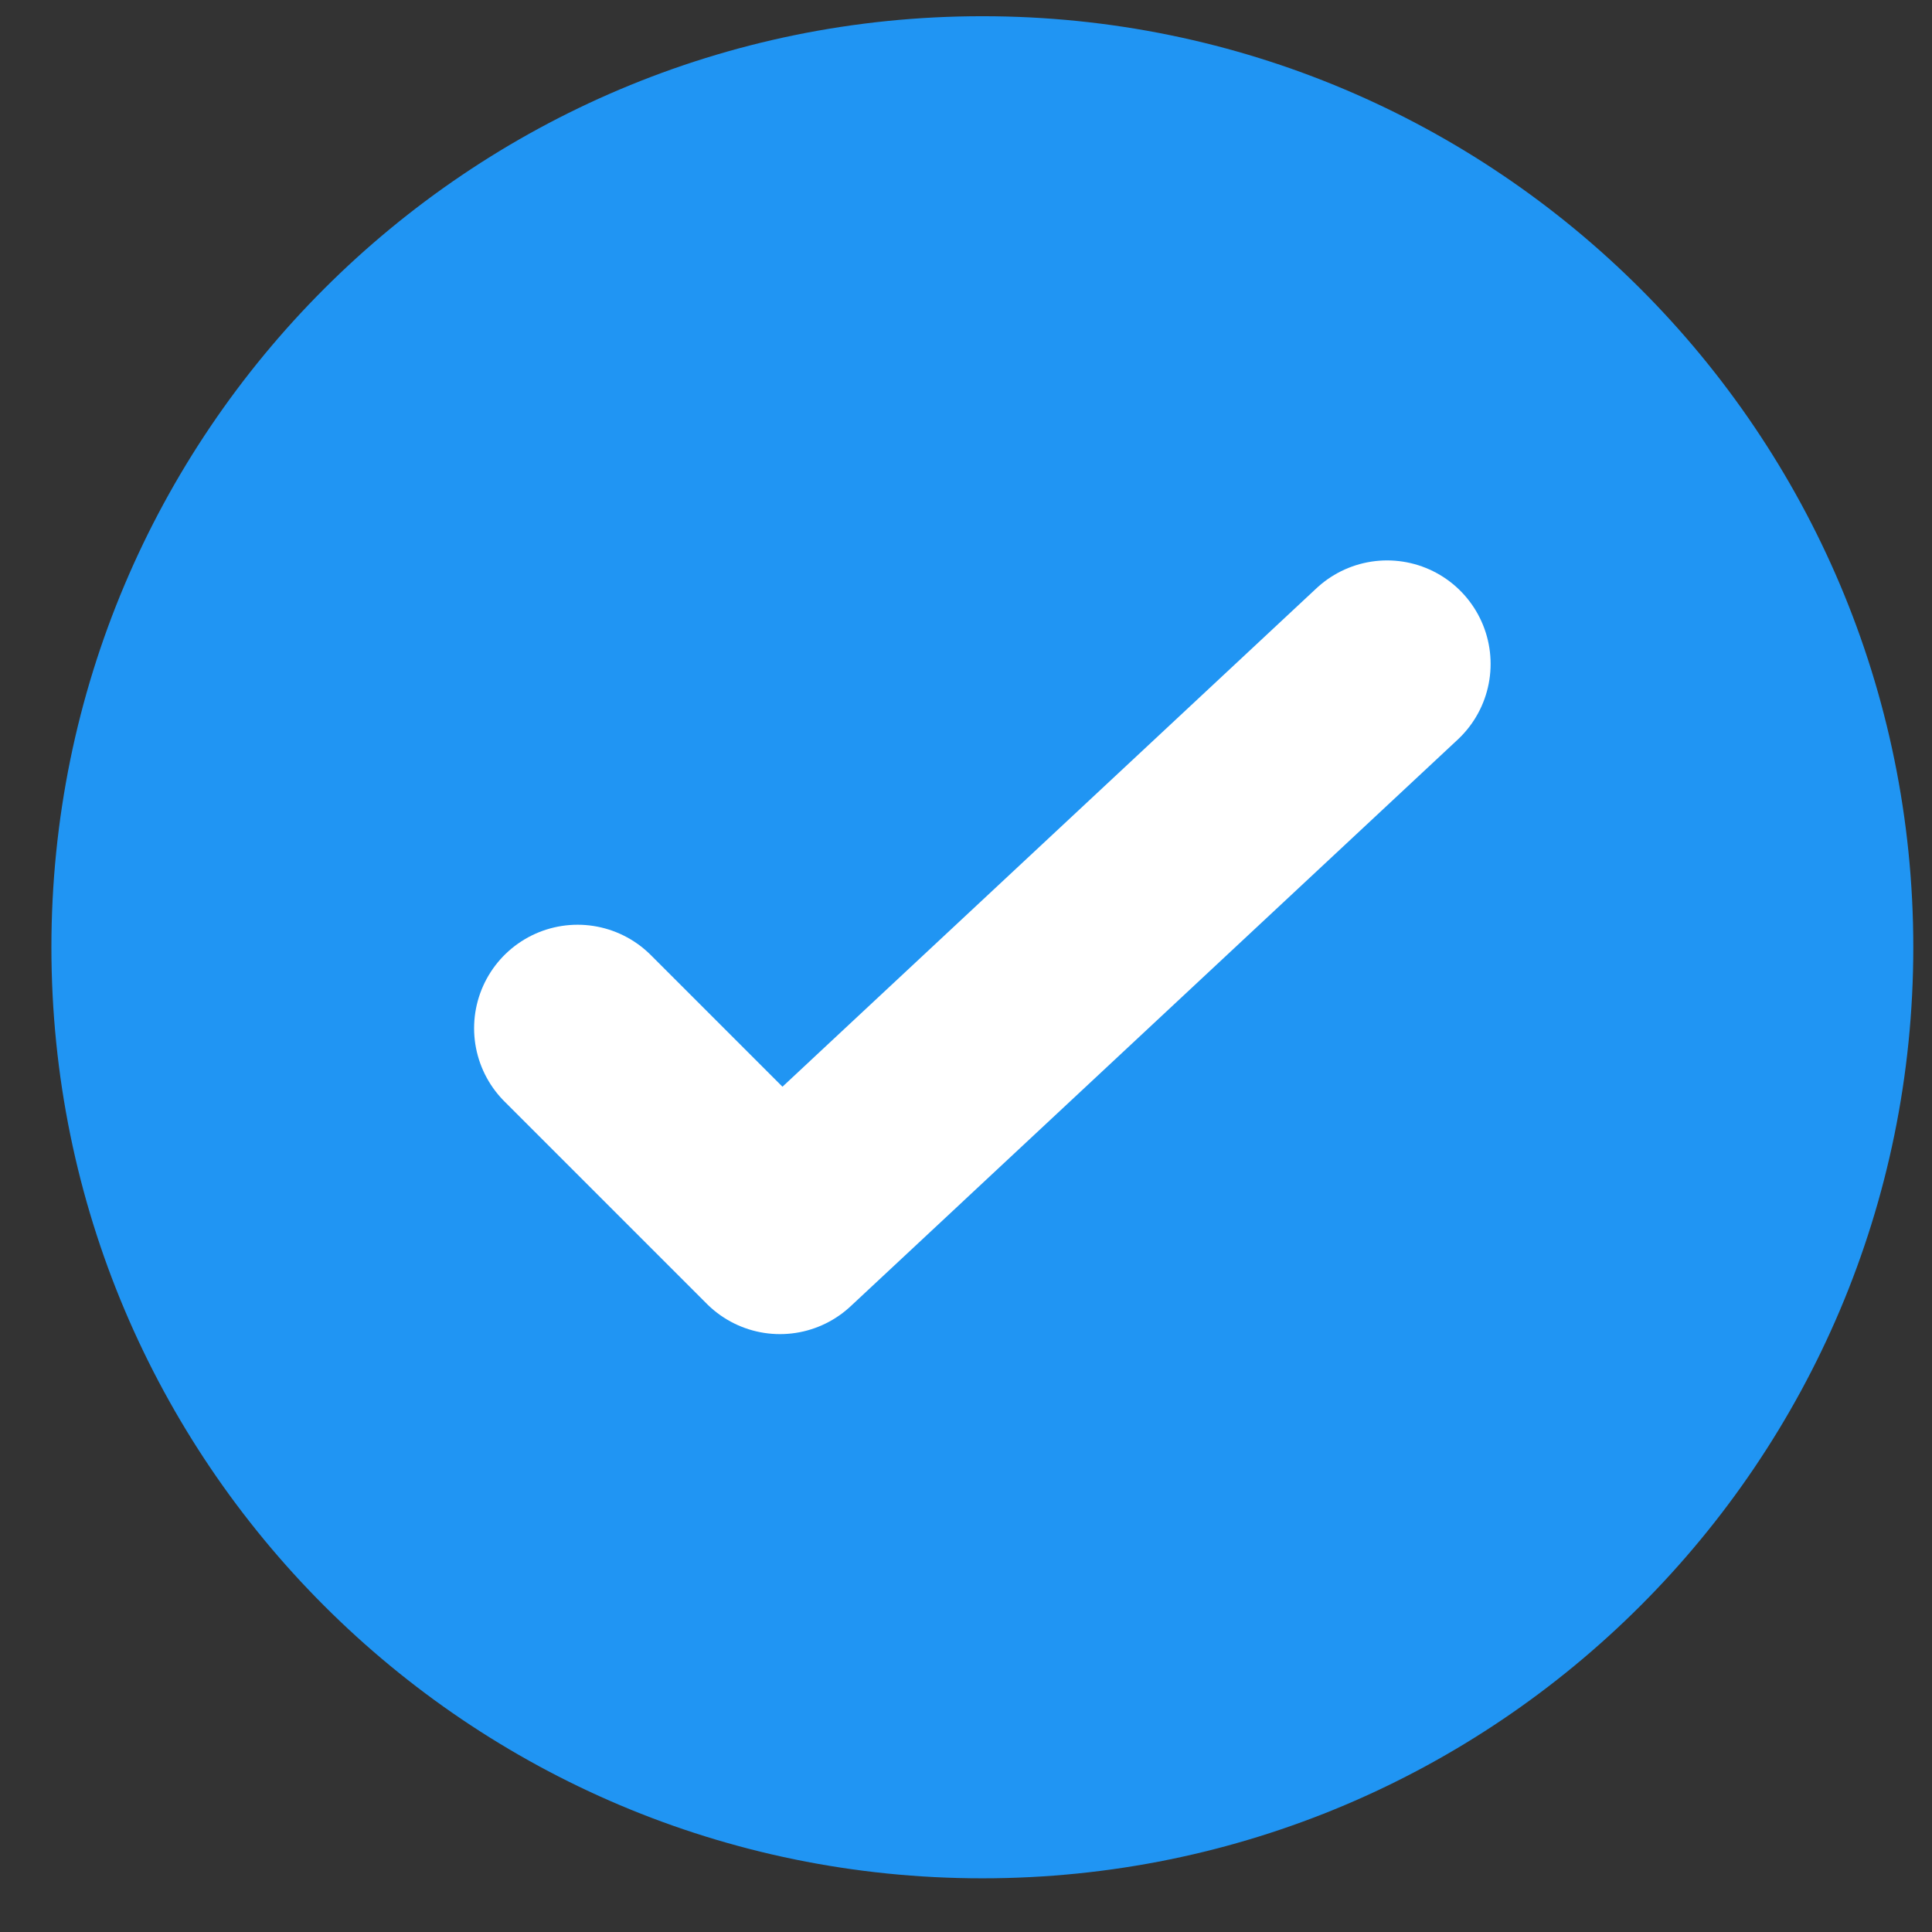
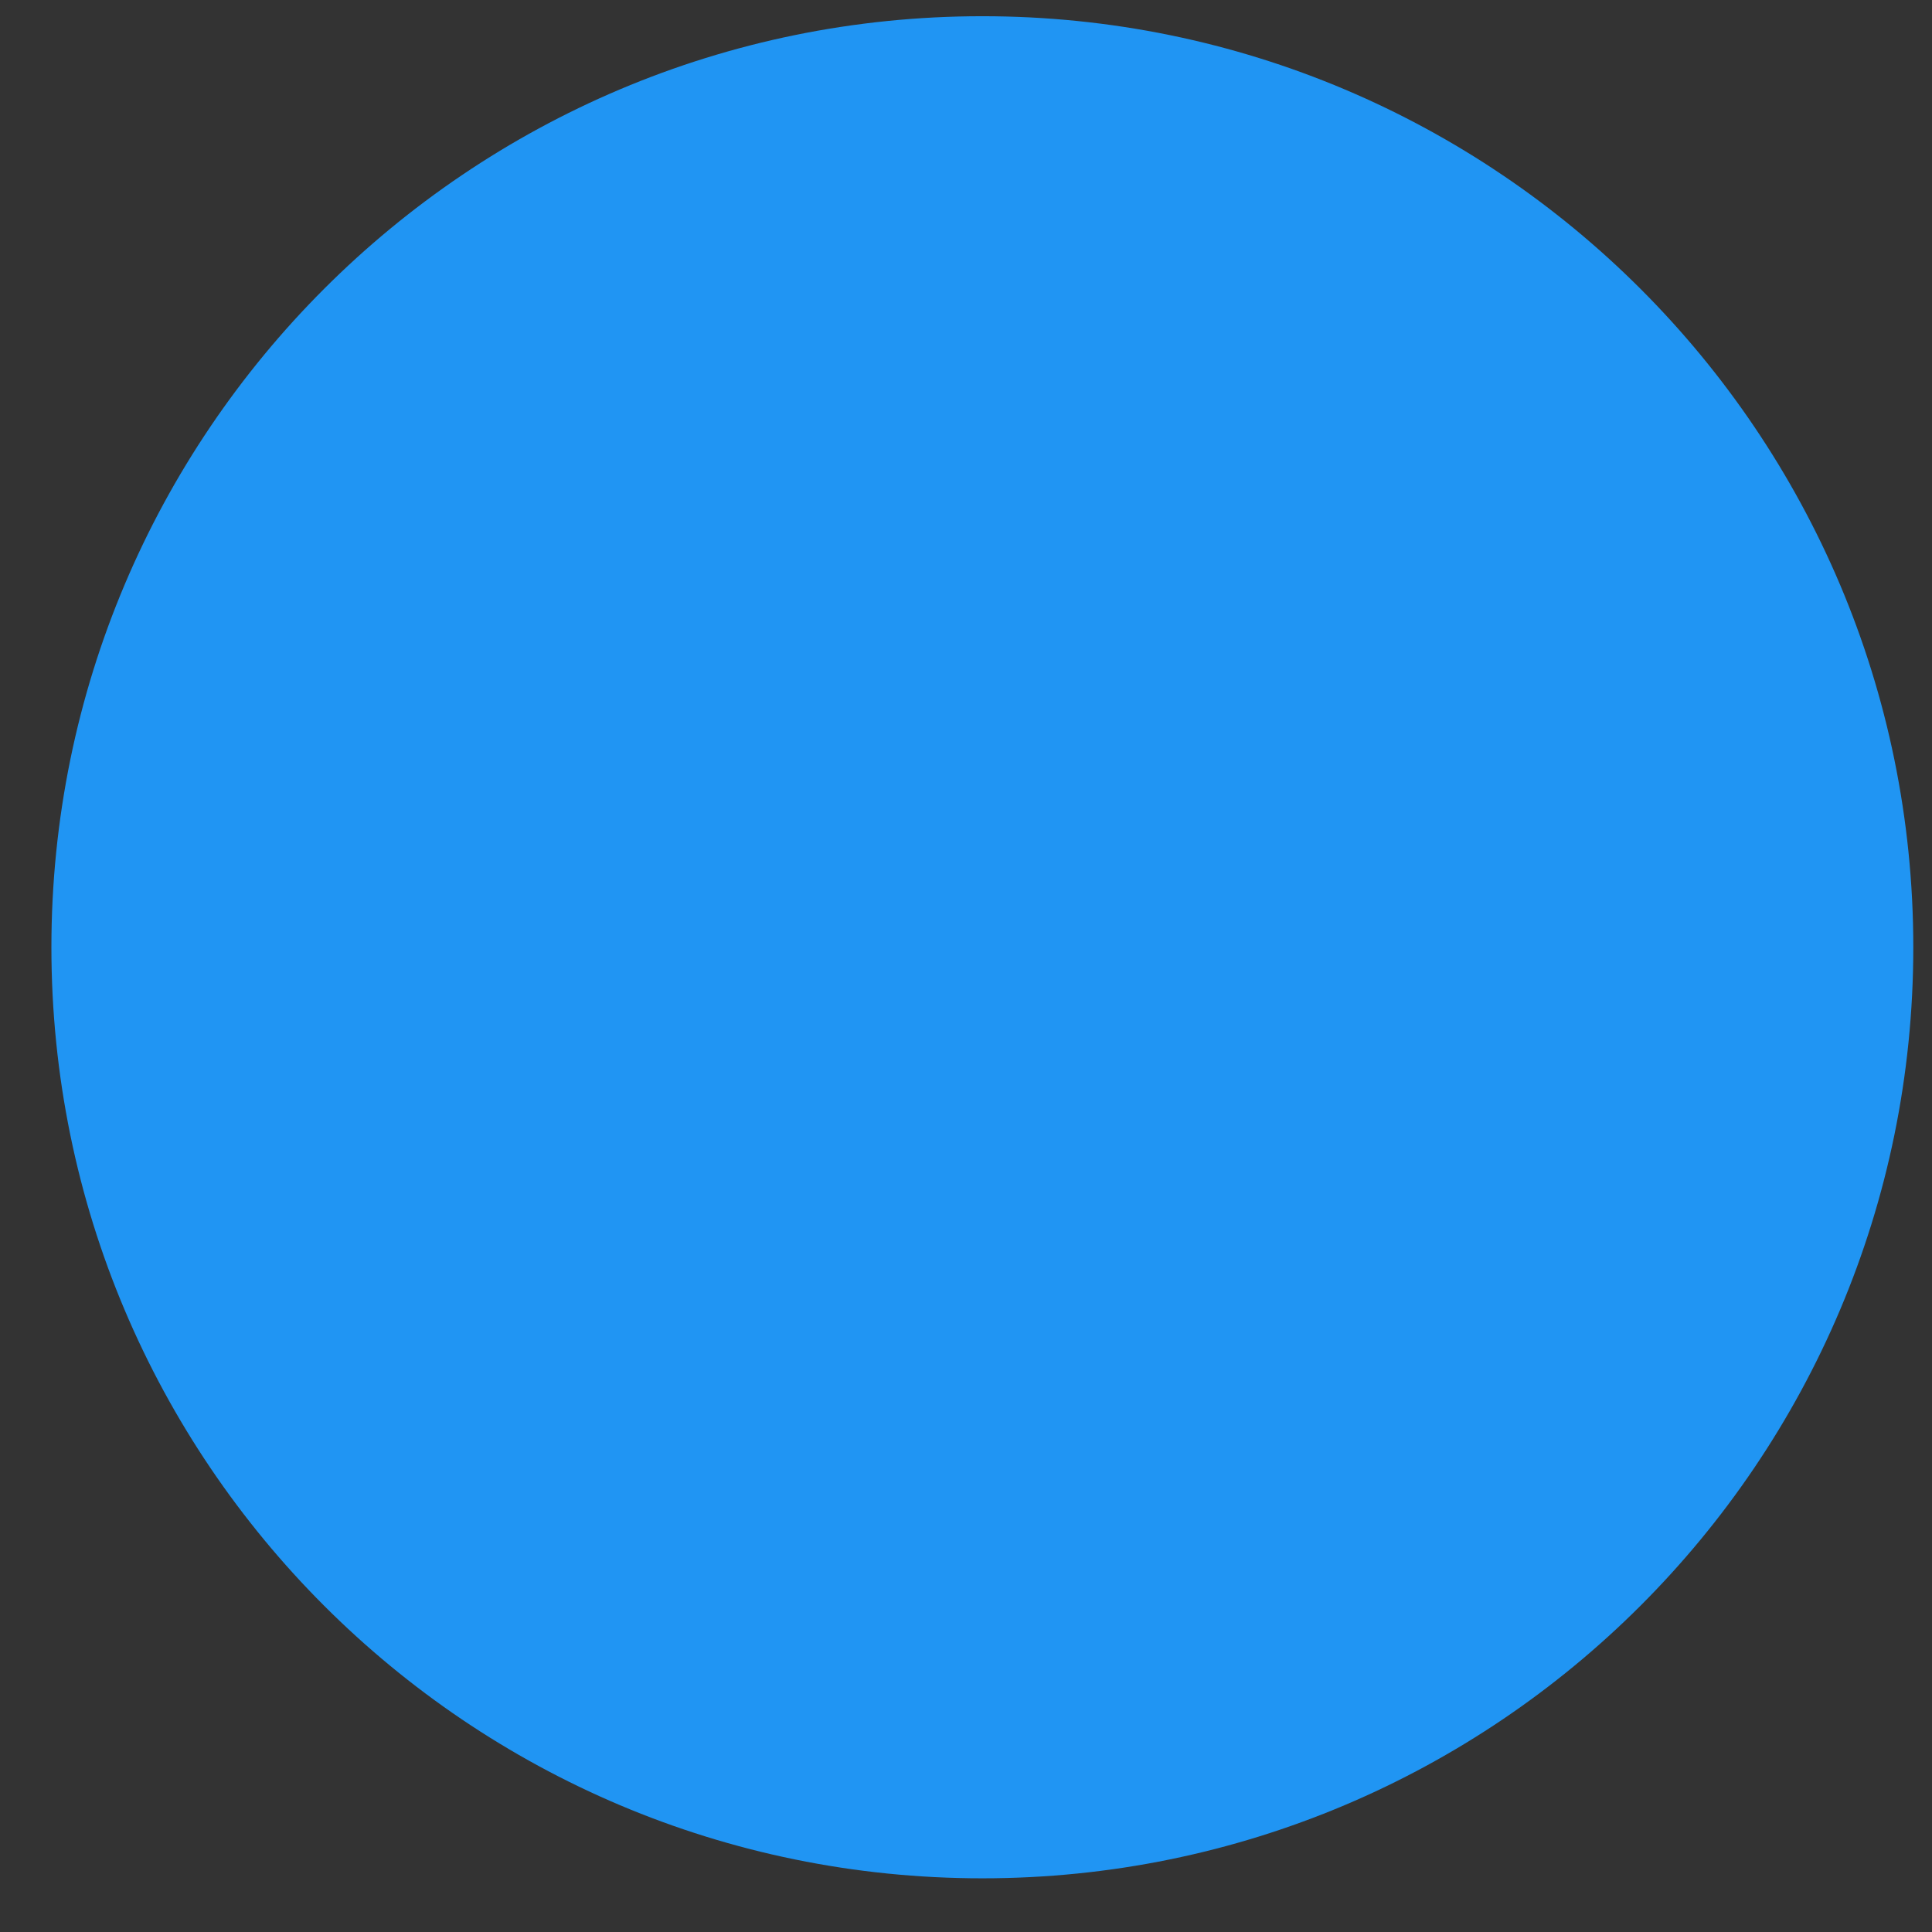
<svg xmlns="http://www.w3.org/2000/svg" width="28" height="28" viewBox="0 0 28 28" fill="none">
  <rect x="0" y="0" width="28" height="28" fill="#333333" stroke="none" />
  <path fill-rule="evenodd" clip-rule="evenodd" d="M27.729 13.729C27.729 21.182 21.686 27.222 14.237 27.222C6.784 27.222 0.745 21.182 0.745 13.729C0.745 6.276 6.784 0.235 14.237 0.235C21.686 0.235 27.729 6.276 27.729 13.729Z" fill="#2095F3" />
-   <path d="M20.103 9.622L11.304 17.835L8.371 14.902" stroke="white" stroke-width="3" stroke-linecap="round" stroke-linejoin="round" />
</svg>